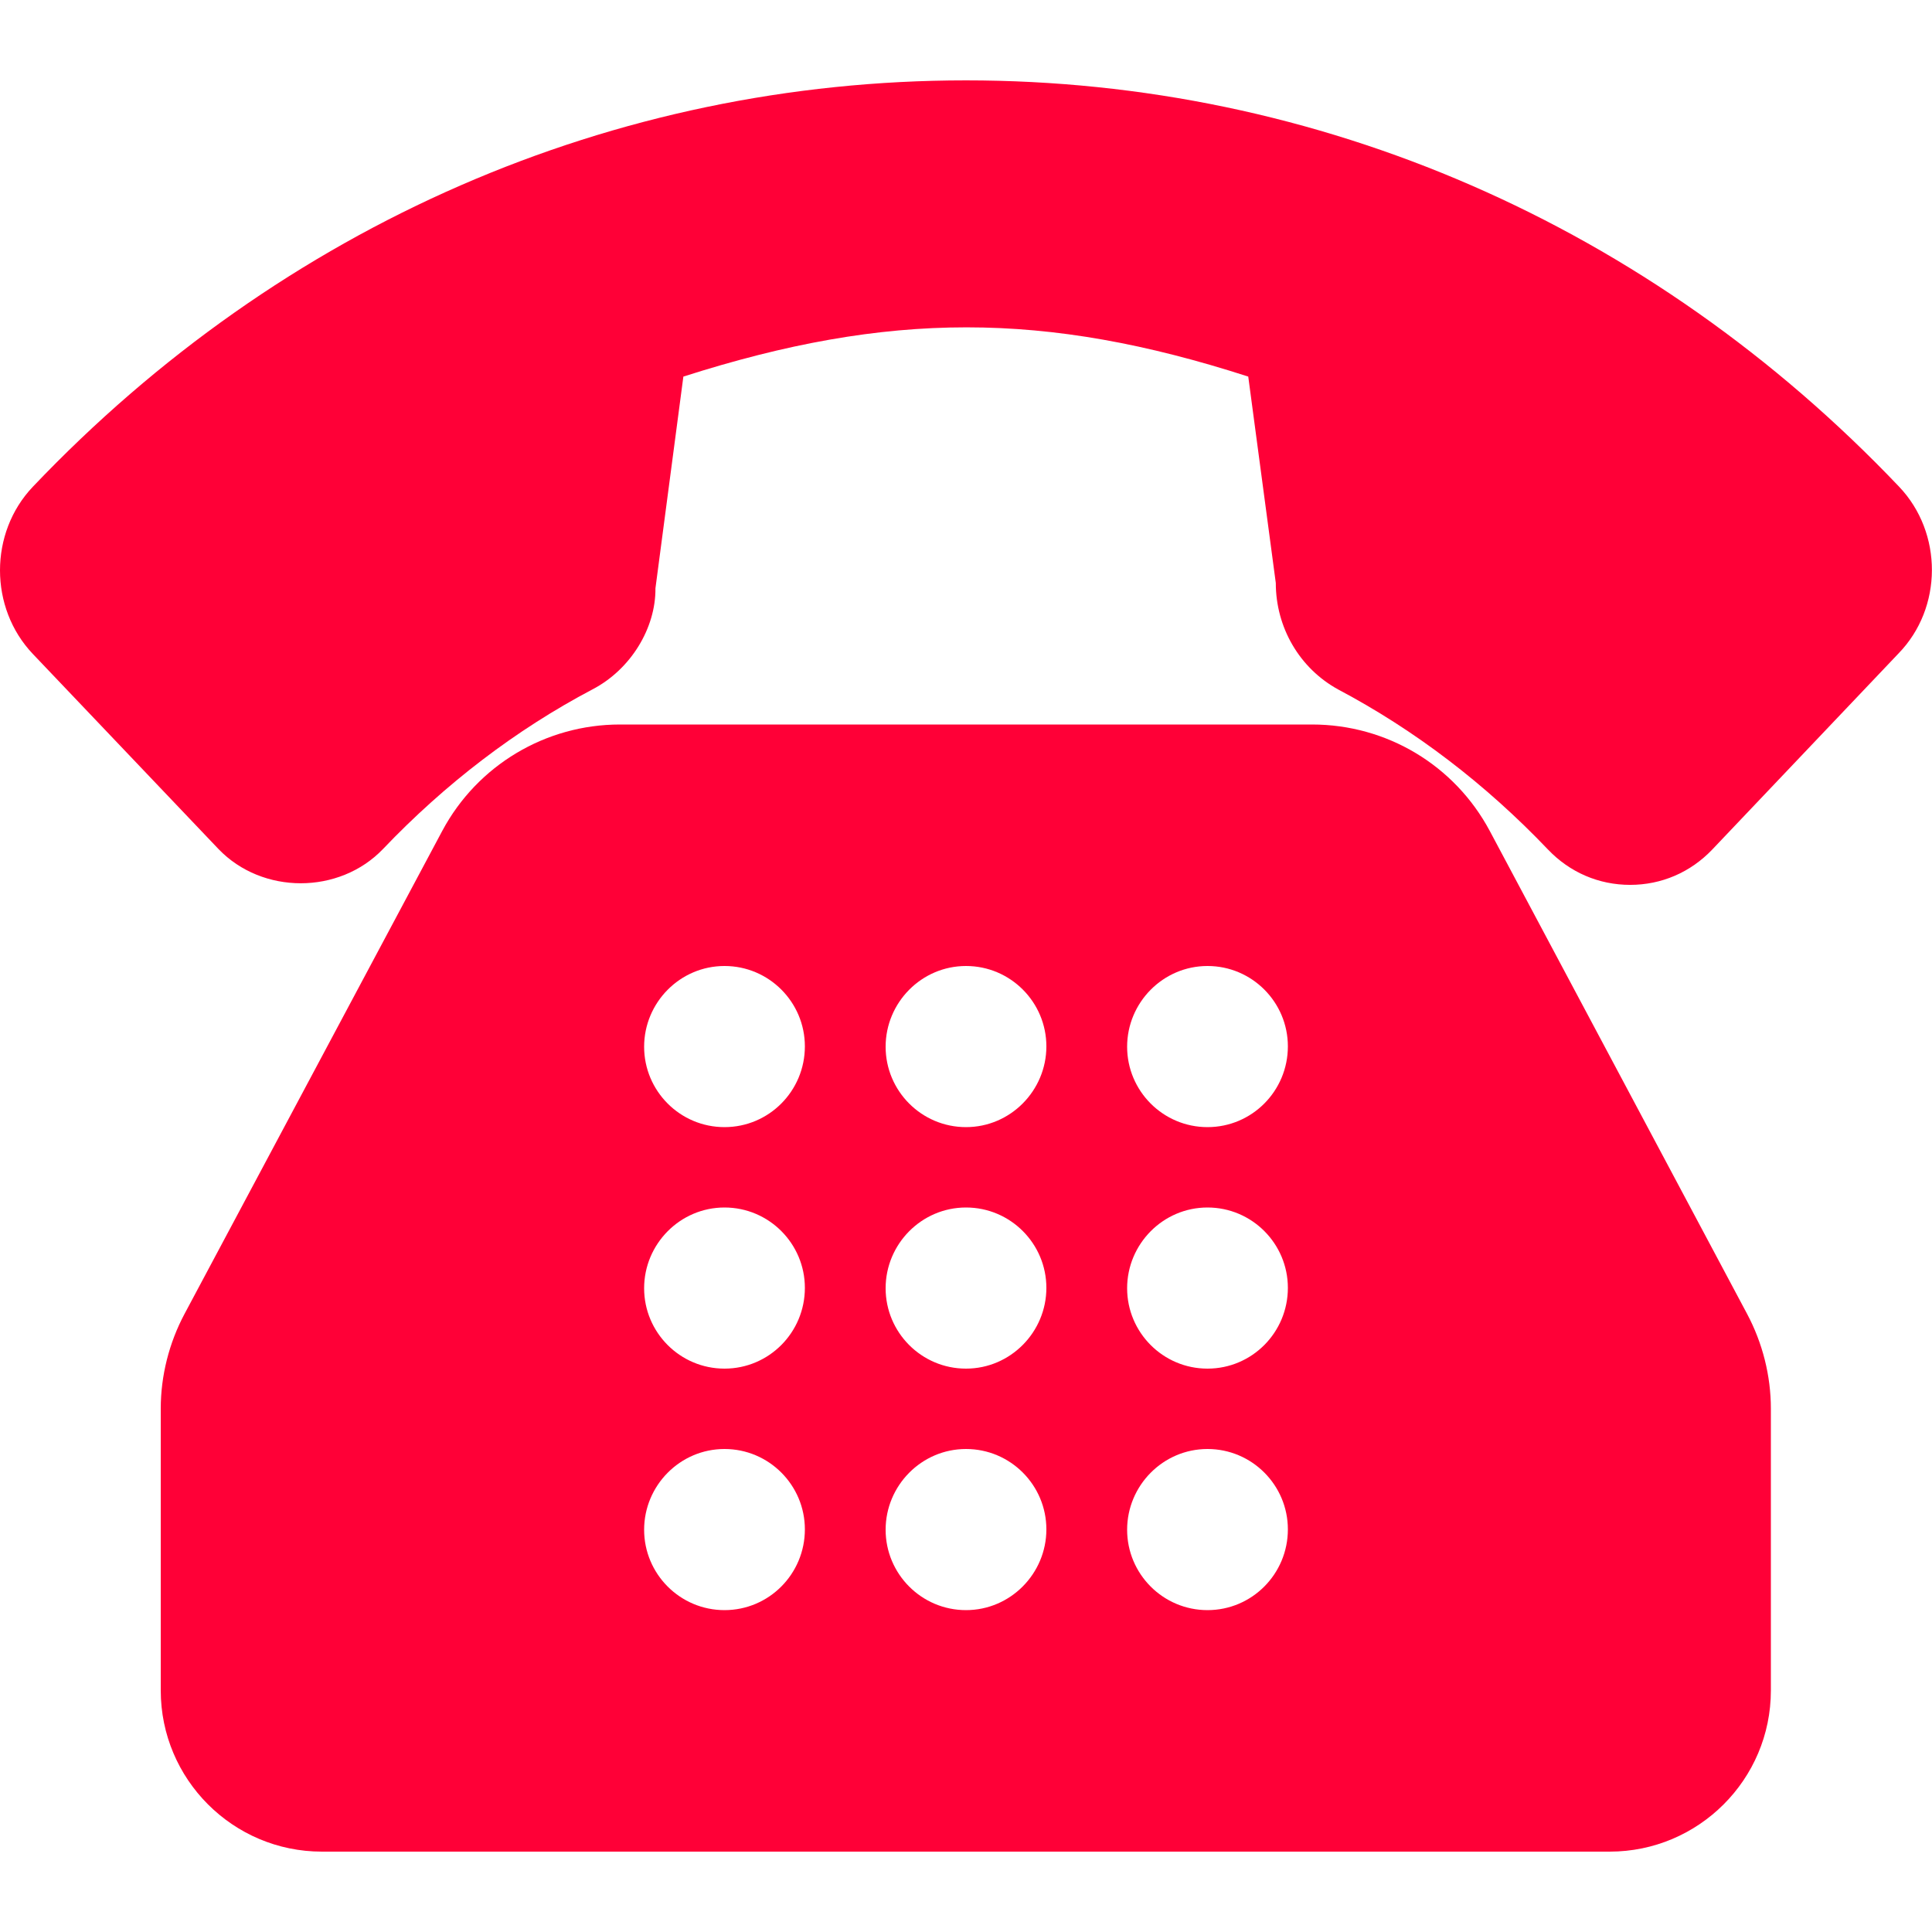
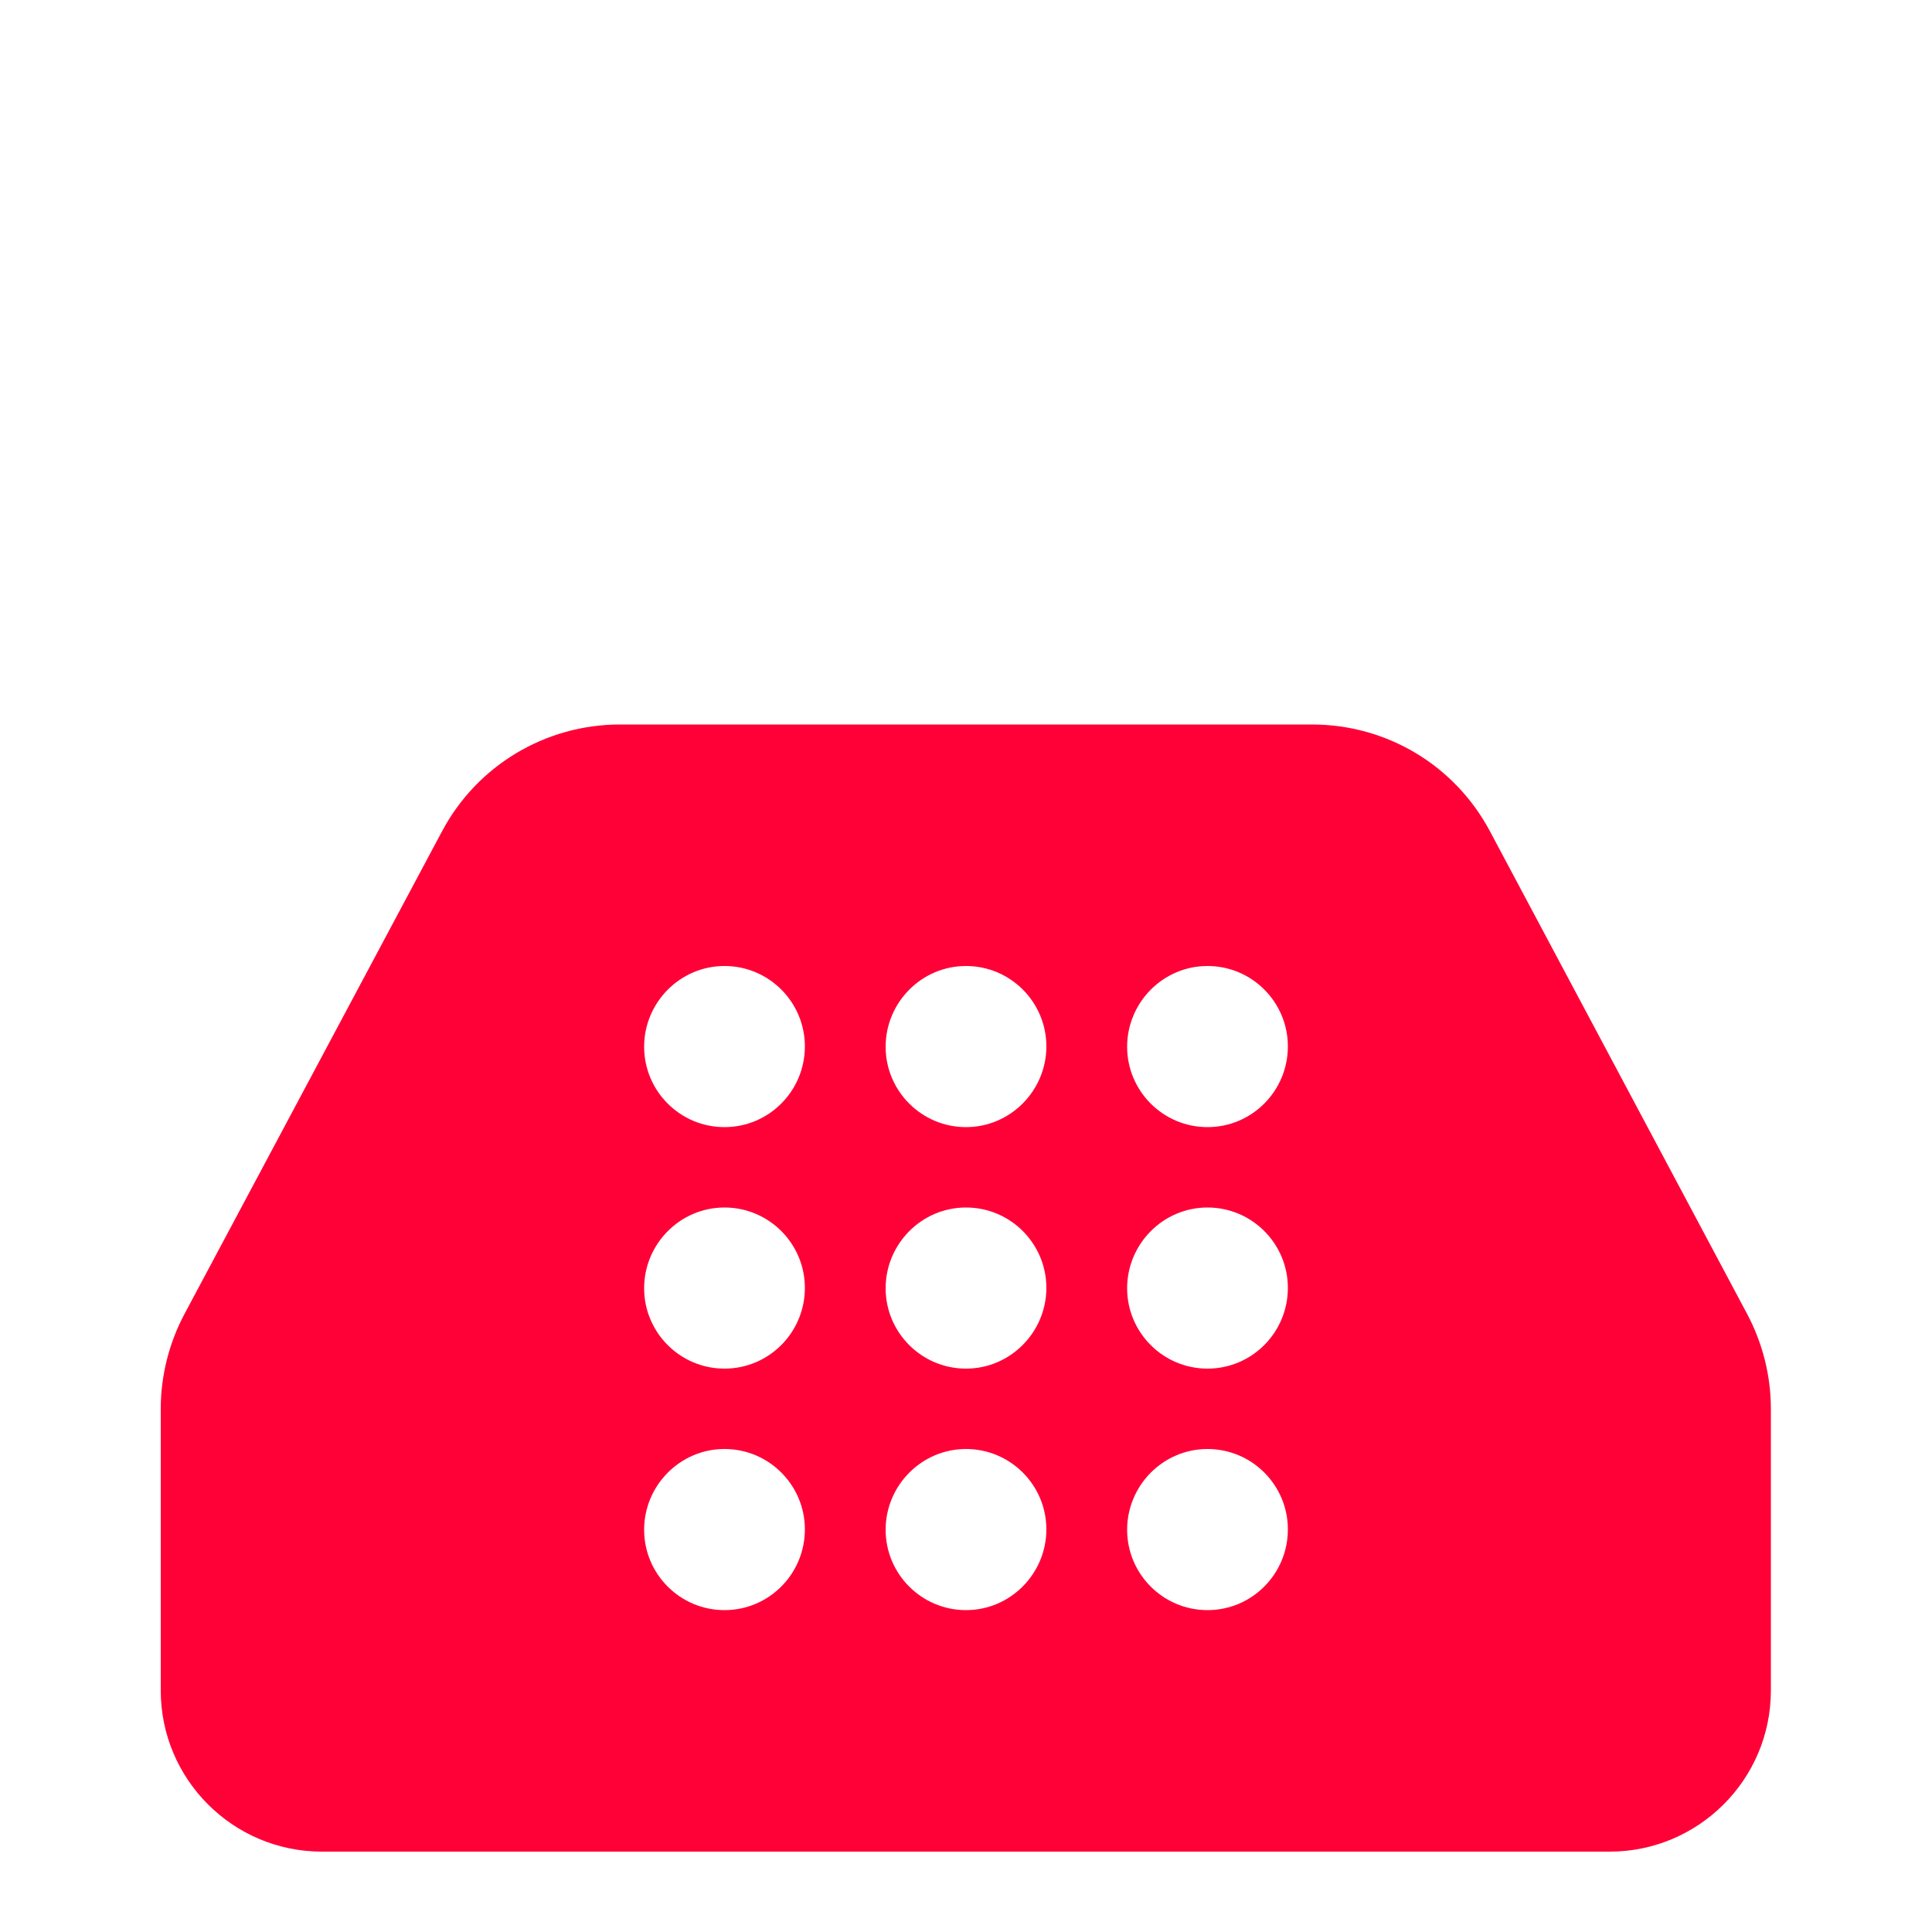
<svg xmlns="http://www.w3.org/2000/svg" id="Capa_1" x="0px" y="0px" viewBox="0 0 512 512" style="enable-background:new 0 0 512 512;" xml:space="preserve">
  <style type="text/css"> .st0{fill:#FF0037;} </style>
  <g>
    <g>
      <g>
-         <path class="st0" d="M503.3,129C437.3,59.6,349.4,21.3,256,21.3S74.7,59.6,8.7,129c-11.6,12.2-11.6,32.1,0,44.3L57.9,225 c11.6,12.1,32,12.1,43.6,0c16.5-17.3,35.2-31.6,55.5-42.3c10.2-5.3,16.8-16.3,16.7-26.8l7.4-56.1c54.4-17.4,95.8-17.4,149.7,0 l7.3,54.7c0,11.8,6.3,22.6,16.5,28.2c20.4,10.8,39.1,25.1,55.6,42.4c5.8,6.1,13.5,9.4,21.8,9.4s16-3.3,21.8-9.4l49.3-51.9 C514.9,161.1,514.9,141.2,503.3,129z" />
        <path class="st0" d="M394.8,220.2c-9.3-17.4-27.3-28.2-47.1-28.2H164.3c-19.7,0-37.8,10.8-47.1,28.2l-68.3,128 c-4.1,7.7-6.3,16.4-6.3,25.1V448c0,23.5,19.1,42.7,42.7,42.7h341.3c23.5,0,42.7-19.1,42.7-42.7v-74.7c0-8.7-2.2-17.4-6.3-25.1 L394.8,220.2z M192,426.7c-11.8,0-21.3-9.6-21.3-21.3S180.2,384,192,384s21.3,9.6,21.3,21.3C213.3,417.1,203.8,426.7,192,426.7z M192,362.7c-11.8,0-21.3-9.6-21.3-21.3S180.2,320,192,320s21.3,9.6,21.3,21.3C213.3,353.1,203.8,362.7,192,362.7z M192,298.7 c-11.8,0-21.3-9.6-21.3-21.3S180.2,256,192,256s21.3,9.6,21.3,21.3C213.3,289.1,203.8,298.7,192,298.7z M256,426.7 c-11.8,0-21.3-9.6-21.3-21.3S244.2,384,256,384c11.8,0,21.3,9.6,21.3,21.3S267.8,426.7,256,426.7z M256,362.7 c-11.8,0-21.3-9.6-21.3-21.3S244.2,320,256,320c11.8,0,21.3,9.6,21.3,21.3S267.8,362.7,256,362.7z M256,298.7 c-11.8,0-21.3-9.6-21.3-21.3S244.2,256,256,256c11.8,0,21.3,9.6,21.3,21.3S267.8,298.7,256,298.7z M320,426.7 c-11.8,0-21.3-9.6-21.3-21.3S308.2,384,320,384s21.3,9.6,21.3,21.3C341.3,417.1,331.8,426.7,320,426.7z M320,362.7 c-11.8,0-21.3-9.6-21.3-21.3S308.2,320,320,320s21.3,9.6,21.3,21.3C341.3,353.1,331.8,362.7,320,362.7z M320,298.7 c-11.8,0-21.3-9.6-21.3-21.3S308.2,256,320,256s21.3,9.6,21.3,21.3C341.3,289.1,331.8,298.7,320,298.7z" />
      </g>
    </g>
  </g>
</svg>